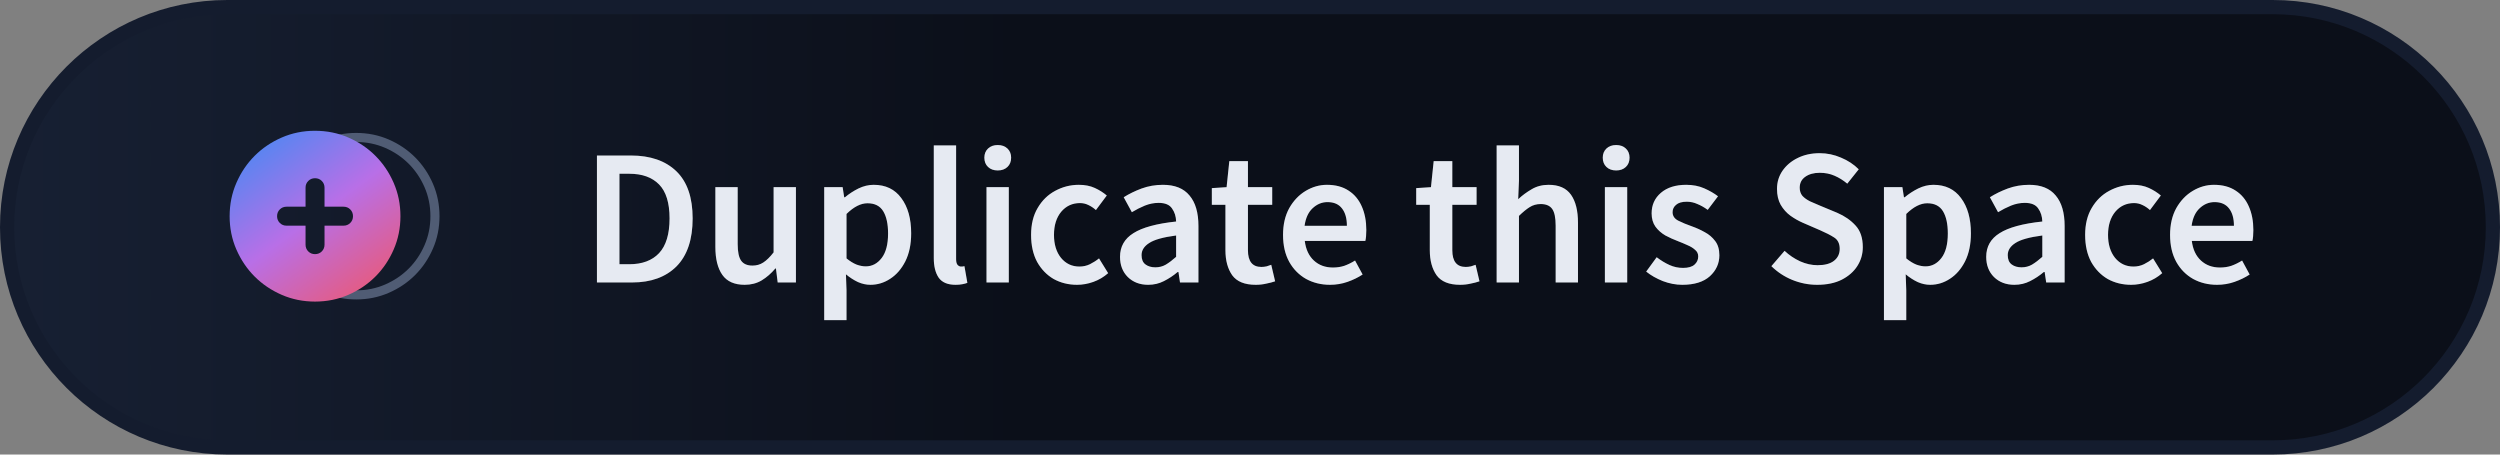
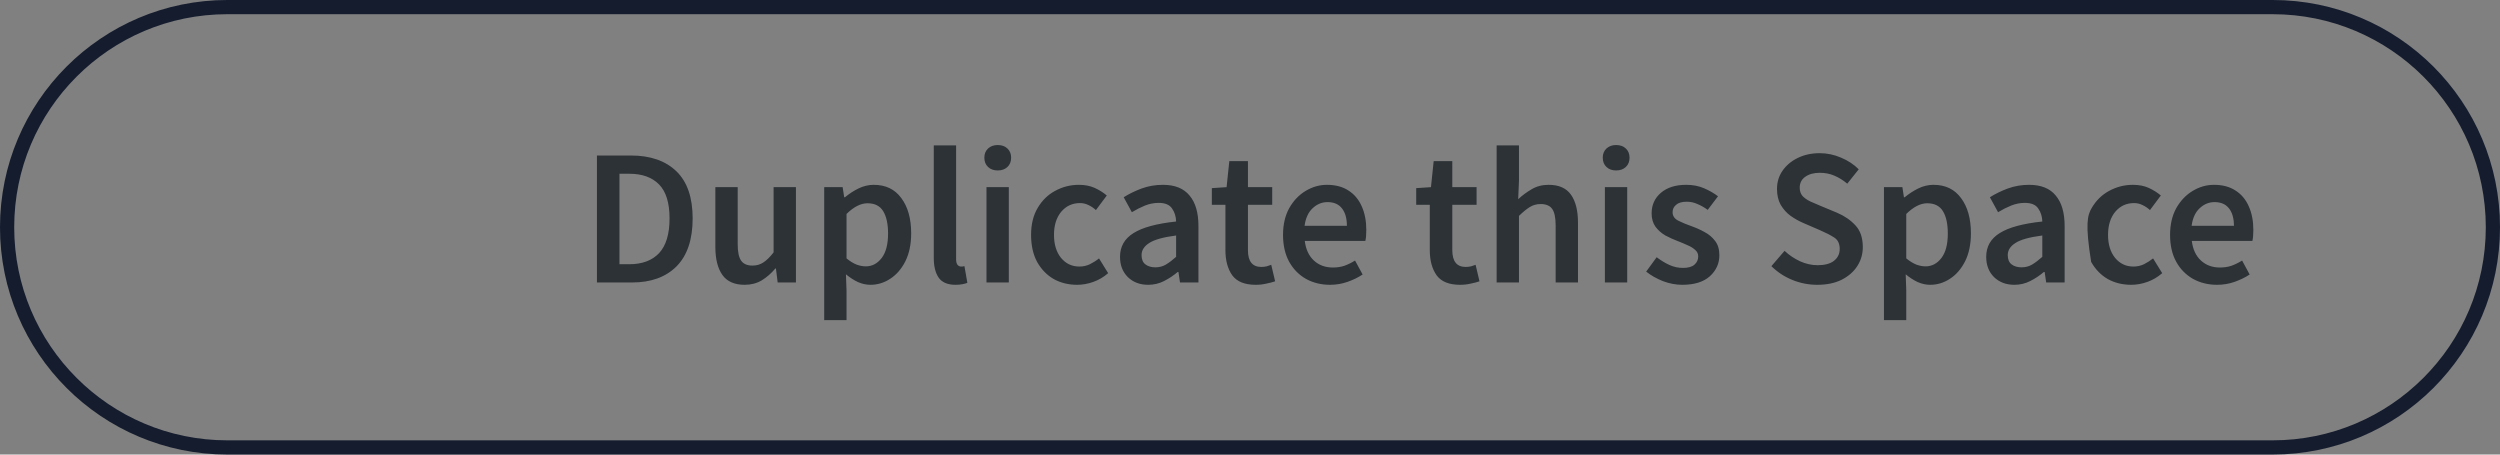
<svg xmlns="http://www.w3.org/2000/svg" width="264" height="48" viewBox="0 0 264 48" fill="none">
  <rect x="0" y="0" width="264" height="48" fill="#808080" stroke="none" />
-   <path d="M0.75 24C0.75 11.16 11.164 0.75 24.012 0.75H239.988C252.836 0.75 263.25 11.16 263.25 24C263.25 36.84 252.836 47.25 239.988 47.25H24.012C11.164 47.25 0.75 36.84 0.75 24Z" fill="url(#paint0_linear_127_154)" />
-   <path d="M0.75 24C0.75 11.16 11.164 0.75 24.012 0.75H239.988C252.836 0.75 263.25 11.16 263.25 24C263.25 36.84 252.836 47.25 239.988 47.25H24.012C11.164 47.25 0.75 36.84 0.75 24Z" fill="url(#paint1_linear_127_154)" />
  <path d="M0.75 24C0.75 11.16 11.164 0.75 24.012 0.75H239.988C252.836 0.75 263.25 11.16 263.25 24C263.25 36.84 252.836 47.25 239.988 47.25H24.012C11.164 47.25 0.75 36.84 0.75 24Z" stroke="#141C2E" stroke-width="1.5" />
-   <path d="M63.037 29.829V16.422H66.625C68.675 16.422 70.274 16.976 71.422 18.082C72.57 19.189 73.144 20.85 73.144 23.064C73.144 25.292 72.576 26.98 71.442 28.128C70.308 29.262 68.743 29.829 66.748 29.829H63.037ZM65.415 27.902H66.461C67.814 27.902 68.859 27.512 69.597 26.733C70.335 25.941 70.704 24.718 70.704 23.064C70.704 21.424 70.335 20.228 69.597 19.477C68.859 18.725 67.814 18.349 66.461 18.349H65.415V27.902ZM78.638 30.075C77.558 30.075 76.772 29.727 76.28 29.029C75.788 28.332 75.542 27.349 75.542 26.078V19.764H77.9V25.77C77.9 26.604 78.023 27.191 78.269 27.533C78.515 27.875 78.911 28.046 79.458 28.046C79.895 28.046 80.278 27.936 80.606 27.718C80.947 27.499 81.309 27.143 81.692 26.651V19.764H84.05V29.829H82.123L81.938 28.353H81.877C81.439 28.872 80.961 29.289 80.442 29.604C79.922 29.918 79.321 30.075 78.638 30.075ZM87.036 33.806V19.764H88.983L89.147 20.829H89.229C89.653 20.474 90.124 20.167 90.644 19.907C91.177 19.647 91.717 19.517 92.263 19.517C93.521 19.517 94.491 19.982 95.174 20.912C95.871 21.841 96.22 23.084 96.22 24.642C96.22 25.791 96.015 26.774 95.605 27.595C95.195 28.401 94.662 29.016 94.006 29.439C93.364 29.863 92.666 30.075 91.915 30.075C91.478 30.075 91.04 29.979 90.603 29.788C90.165 29.583 89.742 29.31 89.332 28.968L89.393 30.649V33.806H87.036ZM91.423 28.128C92.093 28.128 92.653 27.834 93.104 27.246C93.555 26.658 93.78 25.797 93.78 24.663C93.78 23.652 93.609 22.866 93.268 22.305C92.926 21.745 92.373 21.465 91.607 21.465C90.897 21.465 90.159 21.841 89.393 22.593V27.287C89.762 27.588 90.118 27.806 90.459 27.943C90.801 28.066 91.122 28.128 91.423 28.128ZM100.903 30.075C100.069 30.075 99.475 29.822 99.12 29.317C98.778 28.811 98.607 28.121 98.607 27.246V15.356H100.965V27.369C100.965 27.656 101.019 27.861 101.129 27.984C101.238 28.093 101.354 28.148 101.477 28.148C101.532 28.148 101.58 28.148 101.621 28.148C101.675 28.134 101.75 28.121 101.846 28.107L102.154 29.87C102.017 29.925 101.839 29.973 101.621 30.014C101.416 30.055 101.176 30.075 100.903 30.075ZM104.173 29.829V19.764H106.53V29.829H104.173ZM105.362 18C104.938 18 104.596 17.878 104.337 17.631C104.077 17.386 103.947 17.058 103.947 16.648C103.947 16.251 104.077 15.93 104.337 15.684C104.596 15.438 104.938 15.315 105.362 15.315C105.785 15.315 106.127 15.438 106.387 15.684C106.646 15.93 106.776 16.251 106.776 16.648C106.776 17.058 106.646 17.386 106.387 17.631C106.127 17.878 105.785 18 105.362 18ZM113.74 30.075C112.825 30.075 111.998 29.87 111.26 29.46C110.535 29.036 109.955 28.435 109.517 27.656C109.094 26.863 108.882 25.913 108.882 24.806C108.882 23.686 109.114 22.736 109.579 21.957C110.043 21.164 110.658 20.563 111.424 20.153C112.203 19.729 113.036 19.517 113.925 19.517C114.567 19.517 115.127 19.627 115.606 19.846C116.084 20.064 116.508 20.331 116.877 20.645L115.729 22.183C115.469 21.95 115.203 21.773 114.929 21.649C114.656 21.513 114.362 21.445 114.048 21.445C113.241 21.445 112.579 21.752 112.059 22.367C111.554 22.982 111.301 23.795 111.301 24.806C111.301 25.804 111.547 26.61 112.039 27.226C112.544 27.84 113.194 28.148 113.986 28.148C114.383 28.148 114.752 28.066 115.093 27.902C115.449 27.724 115.77 27.519 116.057 27.287L117.02 28.845C116.556 29.255 116.036 29.562 115.462 29.767C114.888 29.973 114.314 30.075 113.74 30.075ZM121.246 30.075C120.372 30.075 119.654 29.802 119.094 29.255C118.547 28.708 118.274 27.998 118.274 27.123C118.274 26.043 118.745 25.21 119.688 24.622C120.631 24.021 122.135 23.611 124.198 23.392C124.185 22.859 124.041 22.401 123.768 22.018C123.508 21.622 123.037 21.424 122.353 21.424C121.861 21.424 121.376 21.52 120.898 21.711C120.433 21.902 119.975 22.135 119.524 22.408L118.663 20.829C119.224 20.474 119.852 20.167 120.549 19.907C121.26 19.647 122.012 19.517 122.804 19.517C124.062 19.517 124.998 19.893 125.613 20.645C126.241 21.383 126.556 22.456 126.556 23.863V29.829H124.608L124.444 28.722H124.362C123.911 29.105 123.426 29.426 122.907 29.686C122.401 29.945 121.848 30.075 121.246 30.075ZM122.005 28.23C122.415 28.23 122.784 28.134 123.112 27.943C123.453 27.738 123.816 27.465 124.198 27.123V24.868C122.832 25.046 121.882 25.312 121.349 25.668C120.816 26.009 120.549 26.433 120.549 26.939C120.549 27.39 120.686 27.718 120.959 27.922C121.233 28.128 121.581 28.23 122.005 28.23ZM132.603 30.075C131.442 30.075 130.615 29.74 130.123 29.07C129.644 28.387 129.405 27.506 129.405 26.426V21.629H127.97V19.866L129.528 19.764L129.815 17.017H131.783V19.764H134.346V21.629H131.783V26.426C131.783 27.601 132.255 28.189 133.198 28.189C133.375 28.189 133.56 28.169 133.751 28.128C133.943 28.073 134.107 28.018 134.243 27.963L134.653 29.706C134.38 29.802 134.066 29.884 133.71 29.952C133.369 30.034 133 30.075 132.603 30.075ZM140.449 30.075C139.519 30.075 138.679 29.87 137.927 29.46C137.176 29.036 136.581 28.435 136.144 27.656C135.706 26.863 135.488 25.913 135.488 24.806C135.488 23.713 135.706 22.77 136.144 21.977C136.595 21.185 137.176 20.577 137.886 20.153C138.597 19.729 139.342 19.517 140.121 19.517C141.036 19.517 141.802 19.723 142.417 20.133C143.032 20.529 143.496 21.089 143.811 21.814C144.125 22.524 144.282 23.351 144.282 24.294C144.282 24.786 144.248 25.169 144.18 25.442H137.784C137.893 26.33 138.214 27.02 138.747 27.512C139.28 28.005 139.95 28.25 140.756 28.25C141.194 28.25 141.597 28.189 141.966 28.066C142.348 27.929 142.724 27.745 143.093 27.512L143.893 28.988C143.414 29.303 142.881 29.562 142.294 29.767C141.706 29.973 141.091 30.075 140.449 30.075ZM137.763 23.843H142.232C142.232 23.064 142.061 22.456 141.72 22.018C141.378 21.567 140.866 21.342 140.182 21.342C139.595 21.342 139.068 21.561 138.604 21.998C138.153 22.422 137.873 23.037 137.763 23.843ZM154.184 30.075C153.023 30.075 152.196 29.74 151.704 29.07C151.226 28.387 150.986 27.506 150.986 26.426V21.629H149.551V19.866L151.109 19.764L151.396 17.017H153.364V19.764H155.927V21.629H153.364V26.426C153.364 27.601 153.836 28.189 154.779 28.189C154.957 28.189 155.141 28.169 155.332 28.128C155.524 28.073 155.688 28.018 155.824 27.963L156.234 29.706C155.961 29.802 155.647 29.884 155.291 29.952C154.95 30.034 154.581 30.075 154.184 30.075ZM158.045 29.829V15.356H160.403V19.087L160.321 21.035C160.744 20.638 161.216 20.29 161.735 19.989C162.254 19.675 162.856 19.517 163.539 19.517C164.619 19.517 165.405 19.866 165.897 20.563C166.389 21.26 166.635 22.244 166.635 23.515V29.829H164.277V23.823C164.277 22.989 164.154 22.401 163.908 22.059C163.662 21.718 163.259 21.547 162.699 21.547C162.261 21.547 161.872 21.656 161.53 21.875C161.202 22.08 160.826 22.387 160.403 22.797V29.829H158.045ZM169.476 29.829V19.764H171.834V29.829H169.476ZM170.665 18C170.242 18 169.9 17.878 169.64 17.631C169.381 17.386 169.251 17.058 169.251 16.648C169.251 16.251 169.381 15.93 169.64 15.684C169.9 15.438 170.242 15.315 170.665 15.315C171.089 15.315 171.431 15.438 171.69 15.684C171.95 15.93 172.08 16.251 172.08 16.648C172.08 17.058 171.95 17.386 171.69 17.631C171.431 17.878 171.089 18 170.665 18ZM177.65 30.075C176.967 30.075 176.283 29.945 175.6 29.686C174.917 29.412 174.329 29.077 173.837 28.681L174.944 27.164C175.395 27.506 175.846 27.779 176.297 27.984C176.748 28.189 177.226 28.291 177.732 28.291C178.279 28.291 178.682 28.175 178.941 27.943C179.201 27.711 179.331 27.424 179.331 27.082C179.331 26.795 179.222 26.563 179.003 26.385C178.798 26.194 178.531 26.03 178.203 25.893C177.875 25.743 177.534 25.599 177.178 25.462C176.741 25.299 176.304 25.1 175.866 24.868C175.443 24.622 175.094 24.314 174.821 23.945C174.548 23.563 174.411 23.091 174.411 22.531C174.411 21.643 174.739 20.918 175.395 20.358C176.051 19.798 176.939 19.517 178.06 19.517C178.771 19.517 179.406 19.64 179.966 19.887C180.527 20.133 181.012 20.413 181.422 20.727L180.335 22.162C179.98 21.902 179.618 21.697 179.249 21.547C178.894 21.383 178.518 21.301 178.121 21.301C177.616 21.301 177.24 21.41 176.994 21.629C176.748 21.834 176.625 22.094 176.625 22.408C176.625 22.804 176.83 23.105 177.24 23.31C177.65 23.515 178.128 23.713 178.675 23.904C179.14 24.069 179.591 24.273 180.028 24.52C180.465 24.752 180.827 25.059 181.114 25.442C181.415 25.825 181.565 26.33 181.565 26.959C181.565 27.82 181.231 28.558 180.561 29.173C179.891 29.774 178.921 30.075 177.65 30.075ZM191.895 30.075C190.993 30.075 190.118 29.904 189.271 29.562C188.437 29.221 187.699 28.736 187.057 28.107L188.451 26.488C188.929 26.939 189.476 27.308 190.091 27.595C190.706 27.868 191.321 28.005 191.936 28.005C192.701 28.005 193.282 27.847 193.678 27.533C194.074 27.219 194.273 26.802 194.273 26.282C194.273 25.722 194.074 25.319 193.678 25.073C193.295 24.827 192.803 24.574 192.202 24.314L190.357 23.515C189.92 23.324 189.489 23.078 189.066 22.777C188.656 22.476 188.314 22.094 188.041 21.629C187.781 21.164 187.651 20.604 187.651 19.948C187.651 19.237 187.842 18.602 188.225 18.041C188.621 17.468 189.154 17.017 189.824 16.689C190.507 16.347 191.286 16.176 192.161 16.176C192.94 16.176 193.692 16.333 194.416 16.648C195.14 16.948 195.762 17.358 196.282 17.878L195.072 19.395C194.648 19.039 194.197 18.759 193.719 18.554C193.254 18.349 192.735 18.247 192.161 18.247C191.532 18.247 191.02 18.39 190.624 18.677C190.241 18.95 190.05 19.333 190.05 19.825C190.05 20.167 190.145 20.454 190.337 20.686C190.542 20.905 190.808 21.096 191.136 21.26C191.464 21.41 191.813 21.561 192.182 21.711L194.006 22.47C194.799 22.811 195.448 23.262 195.954 23.823C196.459 24.369 196.712 25.128 196.712 26.098C196.712 26.822 196.521 27.485 196.138 28.087C195.755 28.688 195.202 29.173 194.478 29.542C193.767 29.897 192.906 30.075 191.895 30.075ZM198.945 33.806V19.764H200.892L201.056 20.829H201.138C201.562 20.474 202.034 20.167 202.553 19.907C203.086 19.647 203.626 19.517 204.172 19.517C205.43 19.517 206.4 19.982 207.083 20.912C207.78 21.841 208.129 23.084 208.129 24.642C208.129 25.791 207.924 26.774 207.514 27.595C207.104 28.401 206.571 29.016 205.915 29.439C205.273 29.863 204.576 30.075 203.824 30.075C203.387 30.075 202.949 29.979 202.512 29.788C202.075 29.583 201.651 29.31 201.241 28.968L201.302 30.649V33.806H198.945ZM203.332 28.128C204.002 28.128 204.562 27.834 205.013 27.246C205.464 26.658 205.689 25.797 205.689 24.663C205.689 23.652 205.519 22.866 205.177 22.305C204.835 21.745 204.282 21.465 203.516 21.465C202.806 21.465 202.068 21.841 201.302 22.593V27.287C201.671 27.588 202.027 27.806 202.368 27.943C202.71 28.066 203.031 28.128 203.332 28.128ZM212.716 30.075C211.841 30.075 211.123 29.802 210.563 29.255C210.016 28.708 209.743 27.998 209.743 27.123C209.743 26.043 210.215 25.21 211.158 24.622C212.101 24.021 213.604 23.611 215.668 23.392C215.654 22.859 215.51 22.401 215.237 22.018C214.977 21.622 214.506 21.424 213.823 21.424C213.331 21.424 212.845 21.52 212.367 21.711C211.902 21.902 211.445 22.135 210.994 22.408L210.133 20.829C210.693 20.474 211.322 20.167 212.019 19.907C212.729 19.647 213.481 19.517 214.274 19.517C215.531 19.517 216.467 19.893 217.082 20.645C217.711 21.383 218.025 22.456 218.025 23.863V29.829H216.078L215.914 28.722H215.832C215.381 29.105 214.895 29.426 214.376 29.686C213.87 29.945 213.317 30.075 212.716 30.075ZM213.474 28.23C213.884 28.23 214.253 28.134 214.581 27.943C214.923 27.738 215.285 27.465 215.668 27.123V24.868C214.301 25.046 213.351 25.312 212.818 25.668C212.285 26.009 212.019 26.433 212.019 26.939C212.019 27.39 212.155 27.718 212.429 27.922C212.702 28.128 213.05 28.23 213.474 28.23ZM225.049 30.075C224.133 30.075 223.306 29.87 222.568 29.46C221.844 29.036 221.263 28.435 220.826 27.656C220.402 26.863 220.19 25.913 220.19 24.806C220.19 23.686 220.423 22.736 220.887 21.957C221.352 21.164 221.967 20.563 222.732 20.153C223.511 19.729 224.345 19.517 225.233 19.517C225.876 19.517 226.436 19.627 226.914 19.846C227.393 20.064 227.816 20.331 228.185 20.645L227.037 22.183C226.778 21.95 226.511 21.773 226.238 21.649C225.965 21.513 225.671 21.445 225.356 21.445C224.55 21.445 223.887 21.752 223.368 22.367C222.862 22.982 222.609 23.795 222.609 24.806C222.609 25.804 222.855 26.61 223.347 27.226C223.853 27.84 224.502 28.148 225.295 28.148C225.691 28.148 226.06 28.066 226.402 27.902C226.757 27.724 227.078 27.519 227.365 27.287L228.329 28.845C227.864 29.255 227.345 29.562 226.771 29.767C226.197 29.973 225.623 30.075 225.049 30.075ZM234.12 30.075C233.191 30.075 232.35 29.87 231.599 29.46C230.847 29.036 230.252 28.435 229.815 27.656C229.378 26.863 229.159 25.913 229.159 24.806C229.159 23.713 229.378 22.77 229.815 21.977C230.266 21.185 230.847 20.577 231.558 20.153C232.268 19.729 233.013 19.517 233.792 19.517C234.708 19.517 235.473 19.723 236.088 20.133C236.703 20.529 237.168 21.089 237.482 21.814C237.796 22.524 237.954 23.351 237.954 24.294C237.954 24.786 237.919 25.169 237.851 25.442H231.455C231.564 26.33 231.886 27.02 232.419 27.512C232.952 28.005 233.621 28.25 234.428 28.25C234.865 28.25 235.268 28.189 235.637 28.066C236.02 27.929 236.396 27.745 236.765 27.512L237.564 28.988C237.086 29.303 236.553 29.562 235.965 29.767C235.377 29.973 234.762 30.075 234.12 30.075ZM231.435 23.843H235.904C235.904 23.064 235.733 22.456 235.391 22.018C235.049 21.567 234.537 21.342 233.854 21.342C233.266 21.342 232.74 21.561 232.275 21.998C231.824 22.422 231.544 23.037 231.435 23.843Z" fill="#2C3236" />
-   <path d="M63.037 29.829V16.422H66.625C68.675 16.422 70.274 16.976 71.422 18.082C72.57 19.189 73.144 20.85 73.144 23.064C73.144 25.292 72.576 26.98 71.442 28.128C70.308 29.262 68.743 29.829 66.748 29.829H63.037ZM65.415 27.902H66.461C67.814 27.902 68.859 27.512 69.597 26.733C70.335 25.941 70.704 24.718 70.704 23.064C70.704 21.424 70.335 20.228 69.597 19.477C68.859 18.725 67.814 18.349 66.461 18.349H65.415V27.902ZM78.638 30.075C77.558 30.075 76.772 29.727 76.28 29.029C75.788 28.332 75.542 27.349 75.542 26.078V19.764H77.9V25.77C77.9 26.604 78.023 27.191 78.269 27.533C78.515 27.875 78.911 28.046 79.458 28.046C79.895 28.046 80.278 27.936 80.606 27.718C80.947 27.499 81.309 27.143 81.692 26.651V19.764H84.05V29.829H82.123L81.938 28.353H81.877C81.439 28.872 80.961 29.289 80.442 29.604C79.922 29.918 79.321 30.075 78.638 30.075ZM87.036 33.806V19.764H88.983L89.147 20.829H89.229C89.653 20.474 90.124 20.167 90.644 19.907C91.177 19.647 91.717 19.517 92.263 19.517C93.521 19.517 94.491 19.982 95.174 20.912C95.871 21.841 96.22 23.084 96.22 24.642C96.22 25.791 96.015 26.774 95.605 27.595C95.195 28.401 94.662 29.016 94.006 29.439C93.364 29.863 92.666 30.075 91.915 30.075C91.478 30.075 91.04 29.979 90.603 29.788C90.165 29.583 89.742 29.31 89.332 28.968L89.393 30.649V33.806H87.036ZM91.423 28.128C92.093 28.128 92.653 27.834 93.104 27.246C93.555 26.658 93.78 25.797 93.78 24.663C93.78 23.652 93.609 22.866 93.268 22.305C92.926 21.745 92.373 21.465 91.607 21.465C90.897 21.465 90.159 21.841 89.393 22.593V27.287C89.762 27.588 90.118 27.806 90.459 27.943C90.801 28.066 91.122 28.128 91.423 28.128ZM100.903 30.075C100.069 30.075 99.475 29.822 99.12 29.317C98.778 28.811 98.607 28.121 98.607 27.246V15.356H100.965V27.369C100.965 27.656 101.019 27.861 101.129 27.984C101.238 28.093 101.354 28.148 101.477 28.148C101.532 28.148 101.58 28.148 101.621 28.148C101.675 28.134 101.75 28.121 101.846 28.107L102.154 29.87C102.017 29.925 101.839 29.973 101.621 30.014C101.416 30.055 101.176 30.075 100.903 30.075ZM104.173 29.829V19.764H106.53V29.829H104.173ZM105.362 18C104.938 18 104.596 17.878 104.337 17.631C104.077 17.386 103.947 17.058 103.947 16.648C103.947 16.251 104.077 15.93 104.337 15.684C104.596 15.438 104.938 15.315 105.362 15.315C105.785 15.315 106.127 15.438 106.387 15.684C106.646 15.93 106.776 16.251 106.776 16.648C106.776 17.058 106.646 17.386 106.387 17.631C106.127 17.878 105.785 18 105.362 18ZM113.74 30.075C112.825 30.075 111.998 29.87 111.26 29.46C110.535 29.036 109.955 28.435 109.517 27.656C109.094 26.863 108.882 25.913 108.882 24.806C108.882 23.686 109.114 22.736 109.579 21.957C110.043 21.164 110.658 20.563 111.424 20.153C112.203 19.729 113.036 19.517 113.925 19.517C114.567 19.517 115.127 19.627 115.606 19.846C116.084 20.064 116.508 20.331 116.877 20.645L115.729 22.183C115.469 21.95 115.203 21.773 114.929 21.649C114.656 21.513 114.362 21.445 114.048 21.445C113.241 21.445 112.579 21.752 112.059 22.367C111.554 22.982 111.301 23.795 111.301 24.806C111.301 25.804 111.547 26.61 112.039 27.226C112.544 27.84 113.194 28.148 113.986 28.148C114.383 28.148 114.752 28.066 115.093 27.902C115.449 27.724 115.77 27.519 116.057 27.287L117.02 28.845C116.556 29.255 116.036 29.562 115.462 29.767C114.888 29.973 114.314 30.075 113.74 30.075ZM121.246 30.075C120.372 30.075 119.654 29.802 119.094 29.255C118.547 28.708 118.274 27.998 118.274 27.123C118.274 26.043 118.745 25.21 119.688 24.622C120.631 24.021 122.135 23.611 124.198 23.392C124.185 22.859 124.041 22.401 123.768 22.018C123.508 21.622 123.037 21.424 122.353 21.424C121.861 21.424 121.376 21.52 120.898 21.711C120.433 21.902 119.975 22.135 119.524 22.408L118.663 20.829C119.224 20.474 119.852 20.167 120.549 19.907C121.26 19.647 122.012 19.517 122.804 19.517C124.062 19.517 124.998 19.893 125.613 20.645C126.241 21.383 126.556 22.456 126.556 23.863V29.829H124.608L124.444 28.722H124.362C123.911 29.105 123.426 29.426 122.907 29.686C122.401 29.945 121.848 30.075 121.246 30.075ZM122.005 28.23C122.415 28.23 122.784 28.134 123.112 27.943C123.453 27.738 123.816 27.465 124.198 27.123V24.868C122.832 25.046 121.882 25.312 121.349 25.668C120.816 26.009 120.549 26.433 120.549 26.939C120.549 27.39 120.686 27.718 120.959 27.922C121.233 28.128 121.581 28.23 122.005 28.23ZM132.603 30.075C131.442 30.075 130.615 29.74 130.123 29.07C129.644 28.387 129.405 27.506 129.405 26.426V21.629H127.97V19.866L129.528 19.764L129.815 17.017H131.783V19.764H134.346V21.629H131.783V26.426C131.783 27.601 132.255 28.189 133.198 28.189C133.375 28.189 133.56 28.169 133.751 28.128C133.943 28.073 134.107 28.018 134.243 27.963L134.653 29.706C134.38 29.802 134.066 29.884 133.71 29.952C133.369 30.034 133 30.075 132.603 30.075ZM140.449 30.075C139.519 30.075 138.679 29.87 137.927 29.46C137.176 29.036 136.581 28.435 136.144 27.656C135.706 26.863 135.488 25.913 135.488 24.806C135.488 23.713 135.706 22.77 136.144 21.977C136.595 21.185 137.176 20.577 137.886 20.153C138.597 19.729 139.342 19.517 140.121 19.517C141.036 19.517 141.802 19.723 142.417 20.133C143.032 20.529 143.496 21.089 143.811 21.814C144.125 22.524 144.282 23.351 144.282 24.294C144.282 24.786 144.248 25.169 144.18 25.442H137.784C137.893 26.33 138.214 27.02 138.747 27.512C139.28 28.005 139.95 28.25 140.756 28.25C141.194 28.25 141.597 28.189 141.966 28.066C142.348 27.929 142.724 27.745 143.093 27.512L143.893 28.988C143.414 29.303 142.881 29.562 142.294 29.767C141.706 29.973 141.091 30.075 140.449 30.075ZM137.763 23.843H142.232C142.232 23.064 142.061 22.456 141.72 22.018C141.378 21.567 140.866 21.342 140.182 21.342C139.595 21.342 139.068 21.561 138.604 21.998C138.153 22.422 137.873 23.037 137.763 23.843ZM154.184 30.075C153.023 30.075 152.196 29.74 151.704 29.07C151.226 28.387 150.986 27.506 150.986 26.426V21.629H149.551V19.866L151.109 19.764L151.396 17.017H153.364V19.764H155.927V21.629H153.364V26.426C153.364 27.601 153.836 28.189 154.779 28.189C154.957 28.189 155.141 28.169 155.332 28.128C155.524 28.073 155.688 28.018 155.824 27.963L156.234 29.706C155.961 29.802 155.647 29.884 155.291 29.952C154.95 30.034 154.581 30.075 154.184 30.075ZM158.045 29.829V15.356H160.403V19.087L160.321 21.035C160.744 20.638 161.216 20.29 161.735 19.989C162.254 19.675 162.856 19.517 163.539 19.517C164.619 19.517 165.405 19.866 165.897 20.563C166.389 21.26 166.635 22.244 166.635 23.515V29.829H164.277V23.823C164.277 22.989 164.154 22.401 163.908 22.059C163.662 21.718 163.259 21.547 162.699 21.547C162.261 21.547 161.872 21.656 161.53 21.875C161.202 22.08 160.826 22.387 160.403 22.797V29.829H158.045ZM169.476 29.829V19.764H171.834V29.829H169.476ZM170.665 18C170.242 18 169.9 17.878 169.64 17.631C169.381 17.386 169.251 17.058 169.251 16.648C169.251 16.251 169.381 15.93 169.64 15.684C169.9 15.438 170.242 15.315 170.665 15.315C171.089 15.315 171.431 15.438 171.69 15.684C171.95 15.93 172.08 16.251 172.08 16.648C172.08 17.058 171.95 17.386 171.69 17.631C171.431 17.878 171.089 18 170.665 18ZM177.65 30.075C176.967 30.075 176.283 29.945 175.6 29.686C174.917 29.412 174.329 29.077 173.837 28.681L174.944 27.164C175.395 27.506 175.846 27.779 176.297 27.984C176.748 28.189 177.226 28.291 177.732 28.291C178.279 28.291 178.682 28.175 178.941 27.943C179.201 27.711 179.331 27.424 179.331 27.082C179.331 26.795 179.222 26.563 179.003 26.385C178.798 26.194 178.531 26.03 178.203 25.893C177.875 25.743 177.534 25.599 177.178 25.462C176.741 25.299 176.304 25.1 175.866 24.868C175.443 24.622 175.094 24.314 174.821 23.945C174.548 23.563 174.411 23.091 174.411 22.531C174.411 21.643 174.739 20.918 175.395 20.358C176.051 19.798 176.939 19.517 178.06 19.517C178.771 19.517 179.406 19.64 179.966 19.887C180.527 20.133 181.012 20.413 181.422 20.727L180.335 22.162C179.98 21.902 179.618 21.697 179.249 21.547C178.894 21.383 178.518 21.301 178.121 21.301C177.616 21.301 177.24 21.41 176.994 21.629C176.748 21.834 176.625 22.094 176.625 22.408C176.625 22.804 176.83 23.105 177.24 23.31C177.65 23.515 178.128 23.713 178.675 23.904C179.14 24.069 179.591 24.273 180.028 24.52C180.465 24.752 180.827 25.059 181.114 25.442C181.415 25.825 181.565 26.33 181.565 26.959C181.565 27.82 181.231 28.558 180.561 29.173C179.891 29.774 178.921 30.075 177.65 30.075ZM191.895 30.075C190.993 30.075 190.118 29.904 189.271 29.562C188.437 29.221 187.699 28.736 187.057 28.107L188.451 26.488C188.929 26.939 189.476 27.308 190.091 27.595C190.706 27.868 191.321 28.005 191.936 28.005C192.701 28.005 193.282 27.847 193.678 27.533C194.074 27.219 194.273 26.802 194.273 26.282C194.273 25.722 194.074 25.319 193.678 25.073C193.295 24.827 192.803 24.574 192.202 24.314L190.357 23.515C189.92 23.324 189.489 23.078 189.066 22.777C188.656 22.476 188.314 22.094 188.041 21.629C187.781 21.164 187.651 20.604 187.651 19.948C187.651 19.237 187.842 18.602 188.225 18.041C188.621 17.468 189.154 17.017 189.824 16.689C190.507 16.347 191.286 16.176 192.161 16.176C192.94 16.176 193.692 16.333 194.416 16.648C195.14 16.948 195.762 17.358 196.282 17.878L195.072 19.395C194.648 19.039 194.197 18.759 193.719 18.554C193.254 18.349 192.735 18.247 192.161 18.247C191.532 18.247 191.02 18.39 190.624 18.677C190.241 18.95 190.05 19.333 190.05 19.825C190.05 20.167 190.145 20.454 190.337 20.686C190.542 20.905 190.808 21.096 191.136 21.26C191.464 21.41 191.813 21.561 192.182 21.711L194.006 22.47C194.799 22.811 195.448 23.262 195.954 23.823C196.459 24.369 196.712 25.128 196.712 26.098C196.712 26.822 196.521 27.485 196.138 28.087C195.755 28.688 195.202 29.173 194.478 29.542C193.767 29.897 192.906 30.075 191.895 30.075ZM198.945 33.806V19.764H200.892L201.056 20.829H201.138C201.562 20.474 202.034 20.167 202.553 19.907C203.086 19.647 203.626 19.517 204.172 19.517C205.43 19.517 206.4 19.982 207.083 20.912C207.78 21.841 208.129 23.084 208.129 24.642C208.129 25.791 207.924 26.774 207.514 27.595C207.104 28.401 206.571 29.016 205.915 29.439C205.273 29.863 204.576 30.075 203.824 30.075C203.387 30.075 202.949 29.979 202.512 29.788C202.075 29.583 201.651 29.31 201.241 28.968L201.302 30.649V33.806H198.945ZM203.332 28.128C204.002 28.128 204.562 27.834 205.013 27.246C205.464 26.658 205.689 25.797 205.689 24.663C205.689 23.652 205.519 22.866 205.177 22.305C204.835 21.745 204.282 21.465 203.516 21.465C202.806 21.465 202.068 21.841 201.302 22.593V27.287C201.671 27.588 202.027 27.806 202.368 27.943C202.71 28.066 203.031 28.128 203.332 28.128ZM212.716 30.075C211.841 30.075 211.123 29.802 210.563 29.255C210.016 28.708 209.743 27.998 209.743 27.123C209.743 26.043 210.215 25.21 211.158 24.622C212.101 24.021 213.604 23.611 215.668 23.392C215.654 22.859 215.51 22.401 215.237 22.018C214.977 21.622 214.506 21.424 213.823 21.424C213.331 21.424 212.845 21.52 212.367 21.711C211.902 21.902 211.445 22.135 210.994 22.408L210.133 20.829C210.693 20.474 211.322 20.167 212.019 19.907C212.729 19.647 213.481 19.517 214.274 19.517C215.531 19.517 216.467 19.893 217.082 20.645C217.711 21.383 218.025 22.456 218.025 23.863V29.829H216.078L215.914 28.722H215.832C215.381 29.105 214.895 29.426 214.376 29.686C213.87 29.945 213.317 30.075 212.716 30.075ZM213.474 28.23C213.884 28.23 214.253 28.134 214.581 27.943C214.923 27.738 215.285 27.465 215.668 27.123V24.868C214.301 25.046 213.351 25.312 212.818 25.668C212.285 26.009 212.019 26.433 212.019 26.939C212.019 27.39 212.155 27.718 212.429 27.922C212.702 28.128 213.05 28.23 213.474 28.23ZM225.049 30.075C224.133 30.075 223.306 29.87 222.568 29.46C221.844 29.036 221.263 28.435 220.826 27.656C220.402 26.863 220.19 25.913 220.19 24.806C220.19 23.686 220.423 22.736 220.887 21.957C221.352 21.164 221.967 20.563 222.732 20.153C223.511 19.729 224.345 19.517 225.233 19.517C225.876 19.517 226.436 19.627 226.914 19.846C227.393 20.064 227.816 20.331 228.185 20.645L227.037 22.183C226.778 21.95 226.511 21.773 226.238 21.649C225.965 21.513 225.671 21.445 225.356 21.445C224.55 21.445 223.887 21.752 223.368 22.367C222.862 22.982 222.609 23.795 222.609 24.806C222.609 25.804 222.855 26.61 223.347 27.226C223.853 27.84 224.502 28.148 225.295 28.148C225.691 28.148 226.06 28.066 226.402 27.902C226.757 27.724 227.078 27.519 227.365 27.287L228.329 28.845C227.864 29.255 227.345 29.562 226.771 29.767C226.197 29.973 225.623 30.075 225.049 30.075ZM234.12 30.075C233.191 30.075 232.35 29.87 231.599 29.46C230.847 29.036 230.252 28.435 229.815 27.656C229.378 26.863 229.159 25.913 229.159 24.806C229.159 23.713 229.378 22.77 229.815 21.977C230.266 21.185 230.847 20.577 231.558 20.153C232.268 19.729 233.013 19.517 233.792 19.517C234.708 19.517 235.473 19.723 236.088 20.133C236.703 20.529 237.168 21.089 237.482 21.814C237.796 22.524 237.954 23.351 237.954 24.294C237.954 24.786 237.919 25.169 237.851 25.442H231.455C231.564 26.33 231.886 27.02 232.419 27.512C232.952 28.005 233.621 28.25 234.428 28.25C234.865 28.25 235.268 28.189 235.637 28.066C236.02 27.929 236.396 27.745 236.765 27.512L237.564 28.988C237.086 29.303 236.553 29.562 235.965 29.767C235.377 29.973 234.762 30.075 234.12 30.075ZM231.435 23.843H235.904C235.904 23.064 235.733 22.456 235.391 22.018C235.049 21.567 234.537 21.342 233.854 21.342C233.266 21.342 232.74 21.561 232.275 21.998C231.824 22.422 231.544 23.037 231.435 23.843Z" fill="#E6EAF2" />
-   <path d="M31.743 28.706C32.489 29.451 33.367 30.044 34.375 30.483C35.384 30.922 36.465 31.141 37.62 31.141C38.774 31.141 39.855 30.921 40.863 30.483C41.872 30.044 42.749 29.452 43.496 28.706C44.242 27.959 44.835 27.082 45.274 26.073C45.713 25.065 45.932 23.983 45.932 22.829C45.931 21.674 45.712 20.592 45.274 19.584C44.835 18.576 44.242 17.699 43.496 16.952C42.749 16.205 41.871 15.613 40.863 15.174C39.855 14.736 38.774 14.517 37.62 14.517C36.465 14.516 35.383 14.735 34.375 15.174C33.367 15.613 32.49 16.206 31.743 16.952" stroke="#505C74" stroke-width="0.96" />
-   <path fill-rule="evenodd" clip-rule="evenodd" d="M33.268 13.81C34.52 13.81 35.694 14.048 36.787 14.524C37.881 14.999 38.833 15.642 39.643 16.453C40.454 17.263 41.097 18.215 41.572 19.309C42.048 20.402 42.286 21.576 42.287 22.829C42.287 24.082 42.049 25.255 41.572 26.349C41.096 27.444 40.453 28.396 39.643 29.205C38.834 30.015 37.882 30.658 36.787 31.133C35.693 31.609 34.52 31.847 33.268 31.848C32.015 31.848 30.842 31.61 29.747 31.133C28.653 30.657 27.701 30.014 26.892 29.205C26.082 28.395 25.439 27.443 24.962 26.349C24.486 25.256 24.248 24.082 24.249 22.829C24.249 21.576 24.487 20.403 24.963 19.309C25.44 18.214 26.082 17.262 26.892 16.453C27.702 15.643 28.654 15 29.747 14.524C30.841 14.047 32.015 13.809 33.268 13.81ZM33.268 18.82C32.984 18.82 32.745 18.917 32.553 19.109C32.361 19.302 32.265 19.539 32.266 19.823V21.827L30.261 21.827C29.977 21.827 29.739 21.923 29.547 22.115C29.354 22.308 29.259 22.546 29.259 22.829C29.259 23.113 29.355 23.351 29.548 23.543C29.74 23.736 29.978 23.832 30.261 23.831L32.266 23.831V25.835C32.266 26.119 32.362 26.357 32.554 26.55C32.746 26.742 32.984 26.838 33.267 26.837C33.551 26.837 33.79 26.741 33.982 26.549C34.174 26.356 34.27 26.118 34.27 25.835V23.831H36.274C36.558 23.831 36.796 23.735 36.988 23.542C37.181 23.35 37.277 23.112 37.276 22.829C37.276 22.545 37.18 22.307 36.987 22.114C36.795 21.922 36.557 21.826 36.274 21.827H34.27V19.823C34.27 19.539 34.173 19.3 33.981 19.108C33.789 18.916 33.551 18.82 33.268 18.82Z" fill="url(#paint2_linear_127_154)" />
+   <path d="M63.037 29.829V16.422H66.625C68.675 16.422 70.274 16.976 71.422 18.082C72.57 19.189 73.144 20.85 73.144 23.064C73.144 25.292 72.576 26.98 71.442 28.128C70.308 29.262 68.743 29.829 66.748 29.829H63.037ZM65.415 27.902H66.461C67.814 27.902 68.859 27.512 69.597 26.733C70.335 25.941 70.704 24.718 70.704 23.064C70.704 21.424 70.335 20.228 69.597 19.477C68.859 18.725 67.814 18.349 66.461 18.349H65.415V27.902ZM78.638 30.075C77.558 30.075 76.772 29.727 76.28 29.029C75.788 28.332 75.542 27.349 75.542 26.078V19.764H77.9V25.77C77.9 26.604 78.023 27.191 78.269 27.533C78.515 27.875 78.911 28.046 79.458 28.046C79.895 28.046 80.278 27.936 80.606 27.718C80.947 27.499 81.309 27.143 81.692 26.651V19.764H84.05V29.829H82.123L81.938 28.353H81.877C81.439 28.872 80.961 29.289 80.442 29.604C79.922 29.918 79.321 30.075 78.638 30.075ZM87.036 33.806V19.764H88.983L89.147 20.829H89.229C89.653 20.474 90.124 20.167 90.644 19.907C91.177 19.647 91.717 19.517 92.263 19.517C93.521 19.517 94.491 19.982 95.174 20.912C95.871 21.841 96.22 23.084 96.22 24.642C96.22 25.791 96.015 26.774 95.605 27.595C95.195 28.401 94.662 29.016 94.006 29.439C93.364 29.863 92.666 30.075 91.915 30.075C91.478 30.075 91.04 29.979 90.603 29.788C90.165 29.583 89.742 29.31 89.332 28.968L89.393 30.649V33.806H87.036ZM91.423 28.128C92.093 28.128 92.653 27.834 93.104 27.246C93.555 26.658 93.78 25.797 93.78 24.663C93.78 23.652 93.609 22.866 93.268 22.305C92.926 21.745 92.373 21.465 91.607 21.465C90.897 21.465 90.159 21.841 89.393 22.593V27.287C89.762 27.588 90.118 27.806 90.459 27.943C90.801 28.066 91.122 28.128 91.423 28.128ZM100.903 30.075C100.069 30.075 99.475 29.822 99.12 29.317C98.778 28.811 98.607 28.121 98.607 27.246V15.356H100.965V27.369C100.965 27.656 101.019 27.861 101.129 27.984C101.238 28.093 101.354 28.148 101.477 28.148C101.532 28.148 101.58 28.148 101.621 28.148C101.675 28.134 101.75 28.121 101.846 28.107L102.154 29.87C102.017 29.925 101.839 29.973 101.621 30.014C101.416 30.055 101.176 30.075 100.903 30.075ZM104.173 29.829V19.764H106.53V29.829H104.173ZM105.362 18C104.938 18 104.596 17.878 104.337 17.631C104.077 17.386 103.947 17.058 103.947 16.648C103.947 16.251 104.077 15.93 104.337 15.684C104.596 15.438 104.938 15.315 105.362 15.315C105.785 15.315 106.127 15.438 106.387 15.684C106.646 15.93 106.776 16.251 106.776 16.648C106.776 17.058 106.646 17.386 106.387 17.631C106.127 17.878 105.785 18 105.362 18ZM113.74 30.075C112.825 30.075 111.998 29.87 111.26 29.46C110.535 29.036 109.955 28.435 109.517 27.656C109.094 26.863 108.882 25.913 108.882 24.806C108.882 23.686 109.114 22.736 109.579 21.957C110.043 21.164 110.658 20.563 111.424 20.153C112.203 19.729 113.036 19.517 113.925 19.517C114.567 19.517 115.127 19.627 115.606 19.846C116.084 20.064 116.508 20.331 116.877 20.645L115.729 22.183C115.469 21.95 115.203 21.773 114.929 21.649C114.656 21.513 114.362 21.445 114.048 21.445C113.241 21.445 112.579 21.752 112.059 22.367C111.554 22.982 111.301 23.795 111.301 24.806C111.301 25.804 111.547 26.61 112.039 27.226C112.544 27.84 113.194 28.148 113.986 28.148C114.383 28.148 114.752 28.066 115.093 27.902C115.449 27.724 115.77 27.519 116.057 27.287L117.02 28.845C116.556 29.255 116.036 29.562 115.462 29.767C114.888 29.973 114.314 30.075 113.74 30.075ZM121.246 30.075C120.372 30.075 119.654 29.802 119.094 29.255C118.547 28.708 118.274 27.998 118.274 27.123C118.274 26.043 118.745 25.21 119.688 24.622C120.631 24.021 122.135 23.611 124.198 23.392C124.185 22.859 124.041 22.401 123.768 22.018C123.508 21.622 123.037 21.424 122.353 21.424C121.861 21.424 121.376 21.52 120.898 21.711C120.433 21.902 119.975 22.135 119.524 22.408L118.663 20.829C119.224 20.474 119.852 20.167 120.549 19.907C121.26 19.647 122.012 19.517 122.804 19.517C124.062 19.517 124.998 19.893 125.613 20.645C126.241 21.383 126.556 22.456 126.556 23.863V29.829H124.608L124.444 28.722H124.362C123.911 29.105 123.426 29.426 122.907 29.686C122.401 29.945 121.848 30.075 121.246 30.075ZM122.005 28.23C122.415 28.23 122.784 28.134 123.112 27.943C123.453 27.738 123.816 27.465 124.198 27.123V24.868C122.832 25.046 121.882 25.312 121.349 25.668C120.816 26.009 120.549 26.433 120.549 26.939C120.549 27.39 120.686 27.718 120.959 27.922C121.233 28.128 121.581 28.23 122.005 28.23ZM132.603 30.075C131.442 30.075 130.615 29.74 130.123 29.07C129.644 28.387 129.405 27.506 129.405 26.426V21.629H127.97V19.866L129.528 19.764L129.815 17.017H131.783V19.764H134.346V21.629H131.783V26.426C131.783 27.601 132.255 28.189 133.198 28.189C133.375 28.189 133.56 28.169 133.751 28.128C133.943 28.073 134.107 28.018 134.243 27.963L134.653 29.706C134.38 29.802 134.066 29.884 133.71 29.952C133.369 30.034 133 30.075 132.603 30.075ZM140.449 30.075C139.519 30.075 138.679 29.87 137.927 29.46C137.176 29.036 136.581 28.435 136.144 27.656C135.706 26.863 135.488 25.913 135.488 24.806C135.488 23.713 135.706 22.77 136.144 21.977C136.595 21.185 137.176 20.577 137.886 20.153C138.597 19.729 139.342 19.517 140.121 19.517C141.036 19.517 141.802 19.723 142.417 20.133C143.032 20.529 143.496 21.089 143.811 21.814C144.125 22.524 144.282 23.351 144.282 24.294C144.282 24.786 144.248 25.169 144.18 25.442H137.784C137.893 26.33 138.214 27.02 138.747 27.512C139.28 28.005 139.95 28.25 140.756 28.25C141.194 28.25 141.597 28.189 141.966 28.066C142.348 27.929 142.724 27.745 143.093 27.512L143.893 28.988C143.414 29.303 142.881 29.562 142.294 29.767C141.706 29.973 141.091 30.075 140.449 30.075ZM137.763 23.843H142.232C142.232 23.064 142.061 22.456 141.72 22.018C141.378 21.567 140.866 21.342 140.182 21.342C139.595 21.342 139.068 21.561 138.604 21.998C138.153 22.422 137.873 23.037 137.763 23.843ZM154.184 30.075C153.023 30.075 152.196 29.74 151.704 29.07C151.226 28.387 150.986 27.506 150.986 26.426V21.629H149.551V19.866L151.109 19.764L151.396 17.017H153.364V19.764H155.927V21.629H153.364V26.426C153.364 27.601 153.836 28.189 154.779 28.189C154.957 28.189 155.141 28.169 155.332 28.128C155.524 28.073 155.688 28.018 155.824 27.963L156.234 29.706C155.961 29.802 155.647 29.884 155.291 29.952C154.95 30.034 154.581 30.075 154.184 30.075ZM158.045 29.829V15.356H160.403V19.087L160.321 21.035C160.744 20.638 161.216 20.29 161.735 19.989C162.254 19.675 162.856 19.517 163.539 19.517C164.619 19.517 165.405 19.866 165.897 20.563C166.389 21.26 166.635 22.244 166.635 23.515V29.829H164.277V23.823C164.277 22.989 164.154 22.401 163.908 22.059C163.662 21.718 163.259 21.547 162.699 21.547C162.261 21.547 161.872 21.656 161.53 21.875C161.202 22.08 160.826 22.387 160.403 22.797V29.829H158.045ZM169.476 29.829V19.764H171.834V29.829H169.476ZM170.665 18C170.242 18 169.9 17.878 169.64 17.631C169.381 17.386 169.251 17.058 169.251 16.648C169.251 16.251 169.381 15.93 169.64 15.684C169.9 15.438 170.242 15.315 170.665 15.315C171.089 15.315 171.431 15.438 171.69 15.684C171.95 15.93 172.08 16.251 172.08 16.648C172.08 17.058 171.95 17.386 171.69 17.631C171.431 17.878 171.089 18 170.665 18ZM177.65 30.075C176.967 30.075 176.283 29.945 175.6 29.686C174.917 29.412 174.329 29.077 173.837 28.681L174.944 27.164C175.395 27.506 175.846 27.779 176.297 27.984C176.748 28.189 177.226 28.291 177.732 28.291C178.279 28.291 178.682 28.175 178.941 27.943C179.201 27.711 179.331 27.424 179.331 27.082C179.331 26.795 179.222 26.563 179.003 26.385C178.798 26.194 178.531 26.03 178.203 25.893C177.875 25.743 177.534 25.599 177.178 25.462C176.741 25.299 176.304 25.1 175.866 24.868C175.443 24.622 175.094 24.314 174.821 23.945C174.548 23.563 174.411 23.091 174.411 22.531C174.411 21.643 174.739 20.918 175.395 20.358C176.051 19.798 176.939 19.517 178.06 19.517C178.771 19.517 179.406 19.64 179.966 19.887C180.527 20.133 181.012 20.413 181.422 20.727L180.335 22.162C179.98 21.902 179.618 21.697 179.249 21.547C178.894 21.383 178.518 21.301 178.121 21.301C177.616 21.301 177.24 21.41 176.994 21.629C176.748 21.834 176.625 22.094 176.625 22.408C176.625 22.804 176.83 23.105 177.24 23.31C177.65 23.515 178.128 23.713 178.675 23.904C179.14 24.069 179.591 24.273 180.028 24.52C180.465 24.752 180.827 25.059 181.114 25.442C181.415 25.825 181.565 26.33 181.565 26.959C181.565 27.82 181.231 28.558 180.561 29.173C179.891 29.774 178.921 30.075 177.65 30.075ZM191.895 30.075C190.993 30.075 190.118 29.904 189.271 29.562C188.437 29.221 187.699 28.736 187.057 28.107L188.451 26.488C188.929 26.939 189.476 27.308 190.091 27.595C190.706 27.868 191.321 28.005 191.936 28.005C192.701 28.005 193.282 27.847 193.678 27.533C194.074 27.219 194.273 26.802 194.273 26.282C194.273 25.722 194.074 25.319 193.678 25.073C193.295 24.827 192.803 24.574 192.202 24.314L190.357 23.515C189.92 23.324 189.489 23.078 189.066 22.777C188.656 22.476 188.314 22.094 188.041 21.629C187.781 21.164 187.651 20.604 187.651 19.948C187.651 19.237 187.842 18.602 188.225 18.041C188.621 17.468 189.154 17.017 189.824 16.689C190.507 16.347 191.286 16.176 192.161 16.176C192.94 16.176 193.692 16.333 194.416 16.648C195.14 16.948 195.762 17.358 196.282 17.878L195.072 19.395C194.648 19.039 194.197 18.759 193.719 18.554C193.254 18.349 192.735 18.247 192.161 18.247C191.532 18.247 191.02 18.39 190.624 18.677C190.241 18.95 190.05 19.333 190.05 19.825C190.05 20.167 190.145 20.454 190.337 20.686C190.542 20.905 190.808 21.096 191.136 21.26C191.464 21.41 191.813 21.561 192.182 21.711L194.006 22.47C194.799 22.811 195.448 23.262 195.954 23.823C196.459 24.369 196.712 25.128 196.712 26.098C196.712 26.822 196.521 27.485 196.138 28.087C195.755 28.688 195.202 29.173 194.478 29.542C193.767 29.897 192.906 30.075 191.895 30.075ZM198.945 33.806V19.764H200.892L201.056 20.829H201.138C201.562 20.474 202.034 20.167 202.553 19.907C203.086 19.647 203.626 19.517 204.172 19.517C205.43 19.517 206.4 19.982 207.083 20.912C207.78 21.841 208.129 23.084 208.129 24.642C208.129 25.791 207.924 26.774 207.514 27.595C207.104 28.401 206.571 29.016 205.915 29.439C205.273 29.863 204.576 30.075 203.824 30.075C203.387 30.075 202.949 29.979 202.512 29.788C202.075 29.583 201.651 29.31 201.241 28.968L201.302 30.649V33.806H198.945ZM203.332 28.128C204.002 28.128 204.562 27.834 205.013 27.246C205.464 26.658 205.689 25.797 205.689 24.663C205.689 23.652 205.519 22.866 205.177 22.305C204.835 21.745 204.282 21.465 203.516 21.465C202.806 21.465 202.068 21.841 201.302 22.593V27.287C201.671 27.588 202.027 27.806 202.368 27.943C202.71 28.066 203.031 28.128 203.332 28.128ZM212.716 30.075C211.841 30.075 211.123 29.802 210.563 29.255C210.016 28.708 209.743 27.998 209.743 27.123C209.743 26.043 210.215 25.21 211.158 24.622C212.101 24.021 213.604 23.611 215.668 23.392C215.654 22.859 215.51 22.401 215.237 22.018C214.977 21.622 214.506 21.424 213.823 21.424C213.331 21.424 212.845 21.52 212.367 21.711C211.902 21.902 211.445 22.135 210.994 22.408L210.133 20.829C210.693 20.474 211.322 20.167 212.019 19.907C212.729 19.647 213.481 19.517 214.274 19.517C215.531 19.517 216.467 19.893 217.082 20.645C217.711 21.383 218.025 22.456 218.025 23.863V29.829H216.078L215.914 28.722H215.832C215.381 29.105 214.895 29.426 214.376 29.686C213.87 29.945 213.317 30.075 212.716 30.075ZM213.474 28.23C213.884 28.23 214.253 28.134 214.581 27.943C214.923 27.738 215.285 27.465 215.668 27.123V24.868C214.301 25.046 213.351 25.312 212.818 25.668C212.285 26.009 212.019 26.433 212.019 26.939C212.019 27.39 212.155 27.718 212.429 27.922C212.702 28.128 213.05 28.23 213.474 28.23ZM225.049 30.075C224.133 30.075 223.306 29.87 222.568 29.46C221.844 29.036 221.263 28.435 220.826 27.656C220.19 23.686 220.423 22.736 220.887 21.957C221.352 21.164 221.967 20.563 222.732 20.153C223.511 19.729 224.345 19.517 225.233 19.517C225.876 19.517 226.436 19.627 226.914 19.846C227.393 20.064 227.816 20.331 228.185 20.645L227.037 22.183C226.778 21.95 226.511 21.773 226.238 21.649C225.965 21.513 225.671 21.445 225.356 21.445C224.55 21.445 223.887 21.752 223.368 22.367C222.862 22.982 222.609 23.795 222.609 24.806C222.609 25.804 222.855 26.61 223.347 27.226C223.853 27.84 224.502 28.148 225.295 28.148C225.691 28.148 226.06 28.066 226.402 27.902C226.757 27.724 227.078 27.519 227.365 27.287L228.329 28.845C227.864 29.255 227.345 29.562 226.771 29.767C226.197 29.973 225.623 30.075 225.049 30.075ZM234.12 30.075C233.191 30.075 232.35 29.87 231.599 29.46C230.847 29.036 230.252 28.435 229.815 27.656C229.378 26.863 229.159 25.913 229.159 24.806C229.159 23.713 229.378 22.77 229.815 21.977C230.266 21.185 230.847 20.577 231.558 20.153C232.268 19.729 233.013 19.517 233.792 19.517C234.708 19.517 235.473 19.723 236.088 20.133C236.703 20.529 237.168 21.089 237.482 21.814C237.796 22.524 237.954 23.351 237.954 24.294C237.954 24.786 237.919 25.169 237.851 25.442H231.455C231.564 26.33 231.886 27.02 232.419 27.512C232.952 28.005 233.621 28.25 234.428 28.25C234.865 28.25 235.268 28.189 235.637 28.066C236.02 27.929 236.396 27.745 236.765 27.512L237.564 28.988C237.086 29.303 236.553 29.562 235.965 29.767C235.377 29.973 234.762 30.075 234.12 30.075ZM231.435 23.843H235.904C235.904 23.064 235.733 22.456 235.391 22.018C235.049 21.567 234.537 21.342 233.854 21.342C233.266 21.342 232.74 21.561 232.275 21.998C231.824 22.422 231.544 23.037 231.435 23.843Z" fill="#2C3236" />
  <defs>
    <linearGradient id="paint0_linear_127_154" x1="-1.31688e-07" y1="24" x2="91.799" y2="24" gradientUnits="userSpaceOnUse">
      <stop stop-color="#F5F9FA" />
      <stop offset="1" stop-color="white" />
    </linearGradient>
    <linearGradient id="paint1_linear_127_154" x1="-1.31689e-07" y1="24" x2="108.014" y2="24" gradientUnits="userSpaceOnUse">
      <stop stop-color="#172033" />
      <stop offset="1" stop-color="#0B0F19" />
    </linearGradient>
    <linearGradient id="paint2_linear_127_154" x1="27.141" y1="14.505" x2="38.633" y2="30.405" gradientUnits="userSpaceOnUse">
      <stop stop-color="#B2B2B2" />
      <stop offset="0" stop-color="#4F87F2" />
      <stop offset="0.526" stop-color="#B86FE7" />
      <stop offset="1" stop-color="#E35C86" />
    </linearGradient>
  </defs>
</svg>